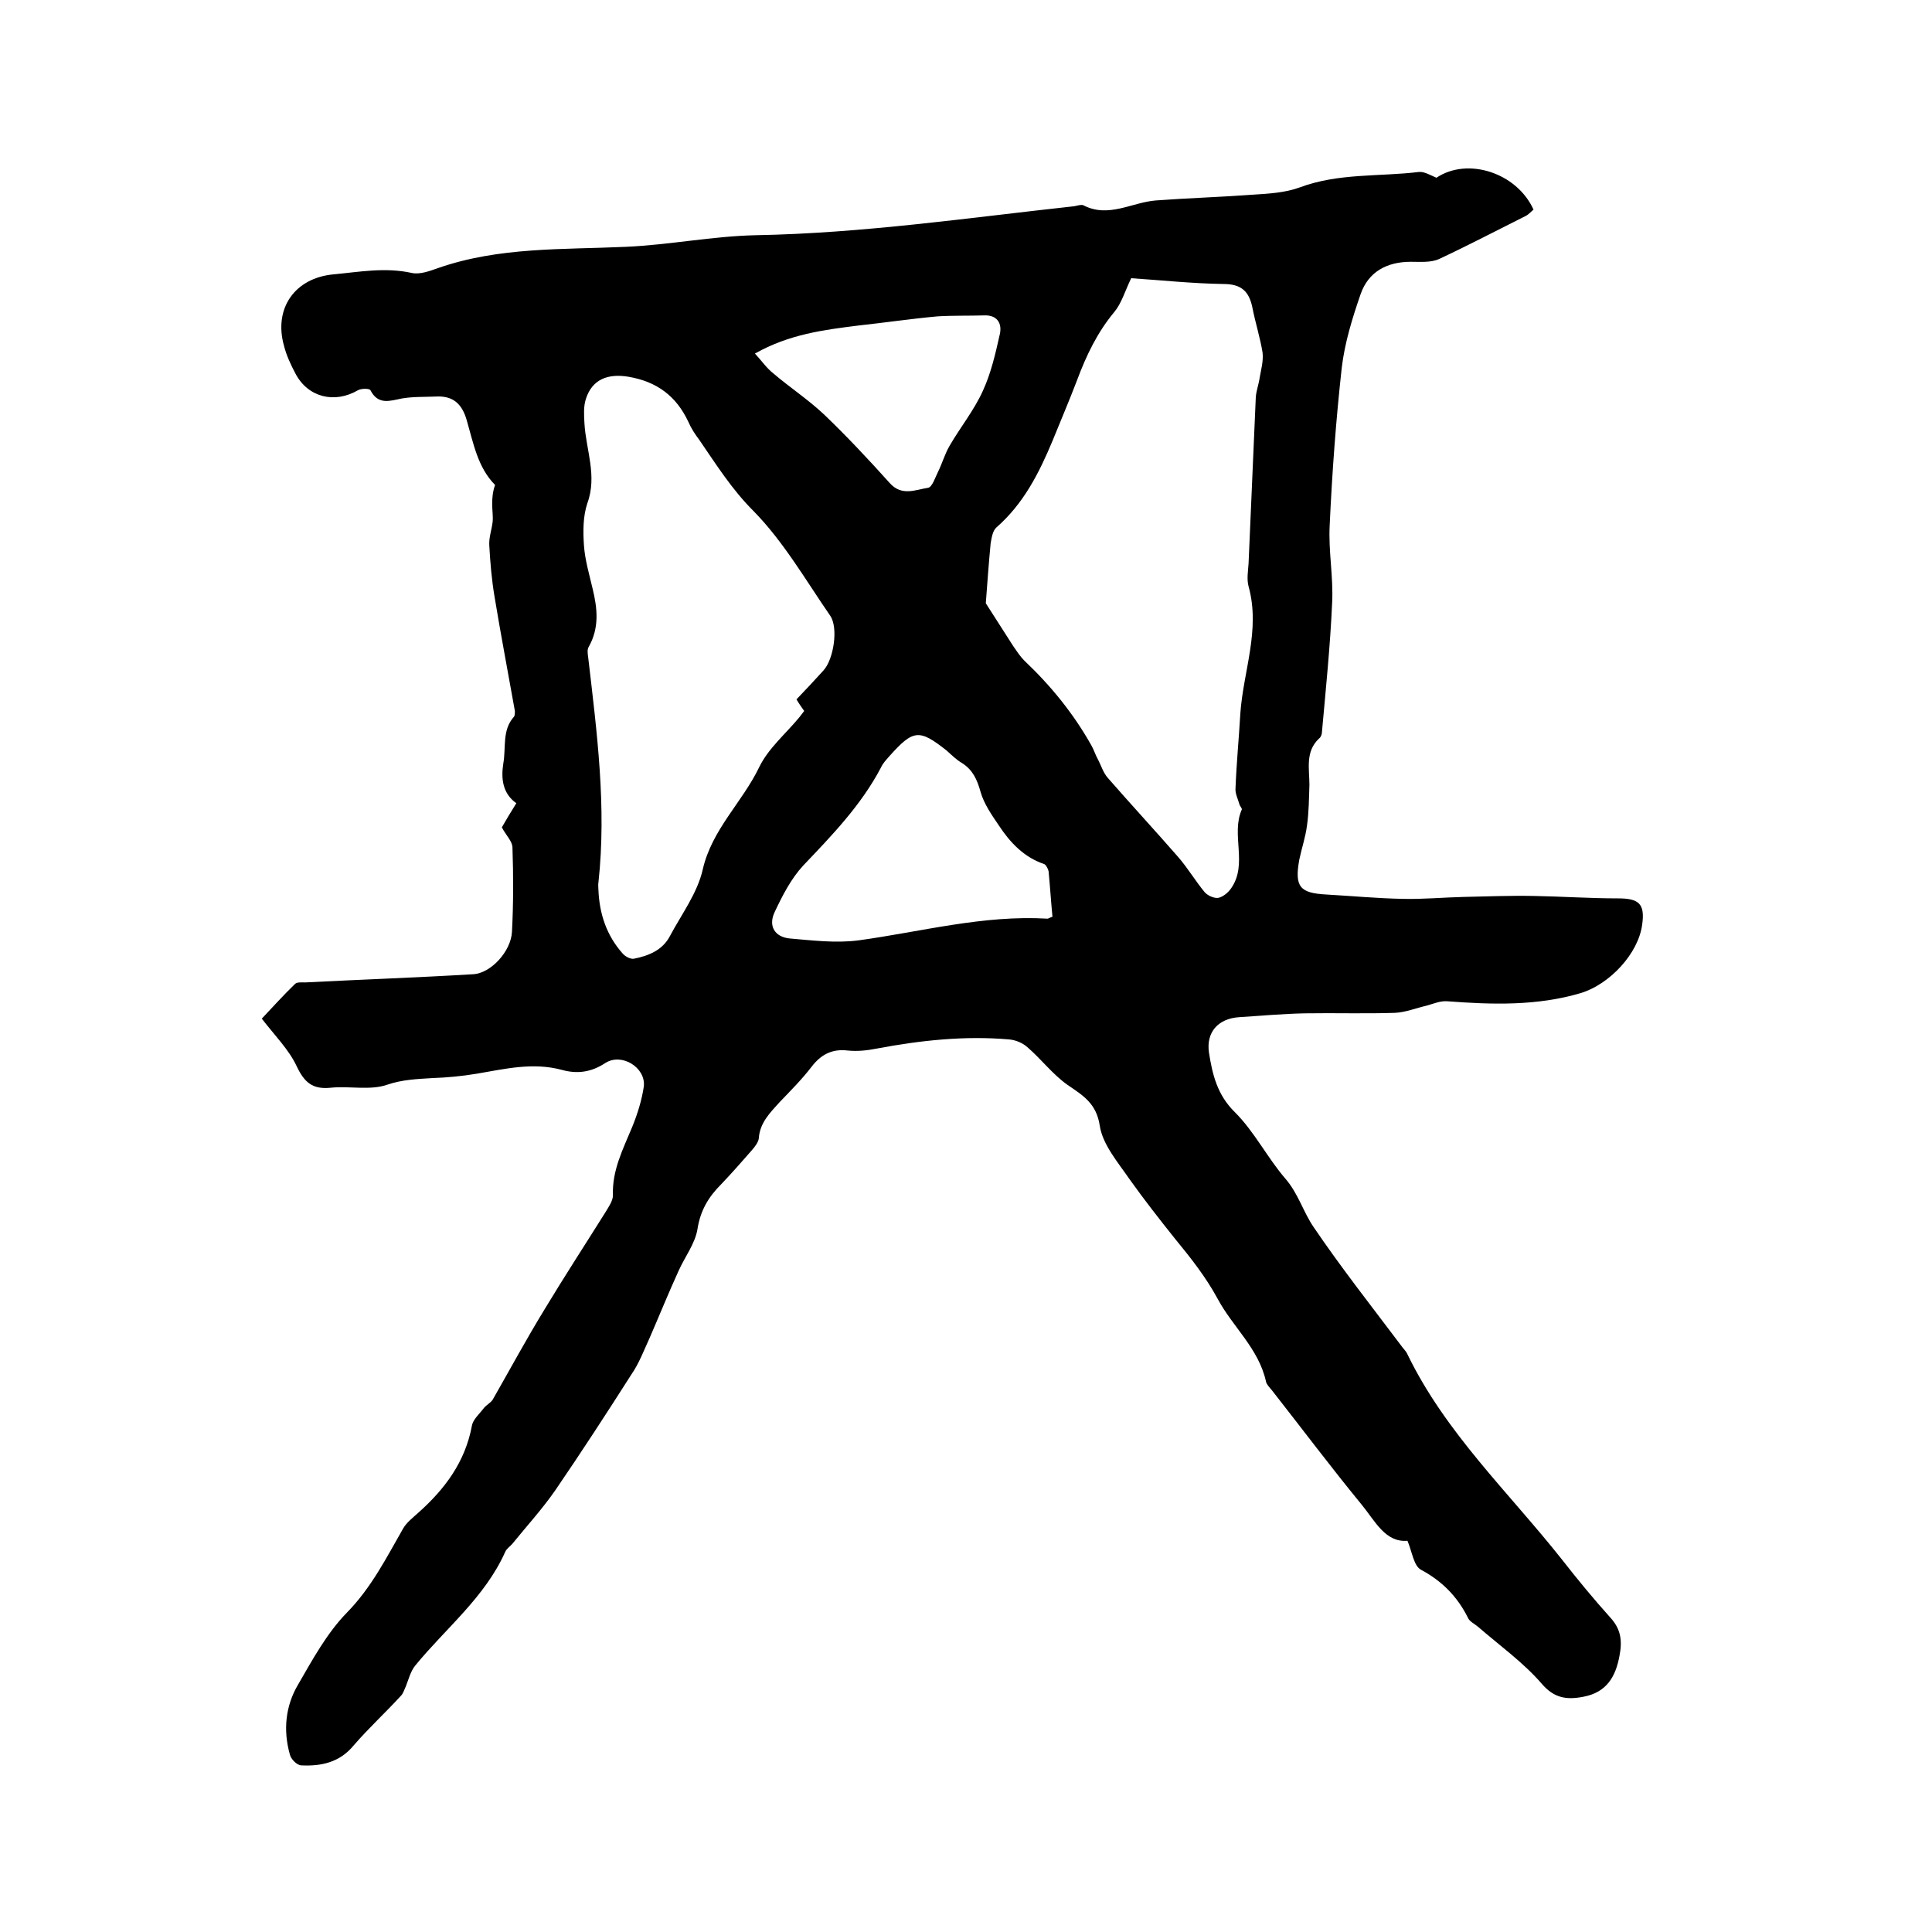
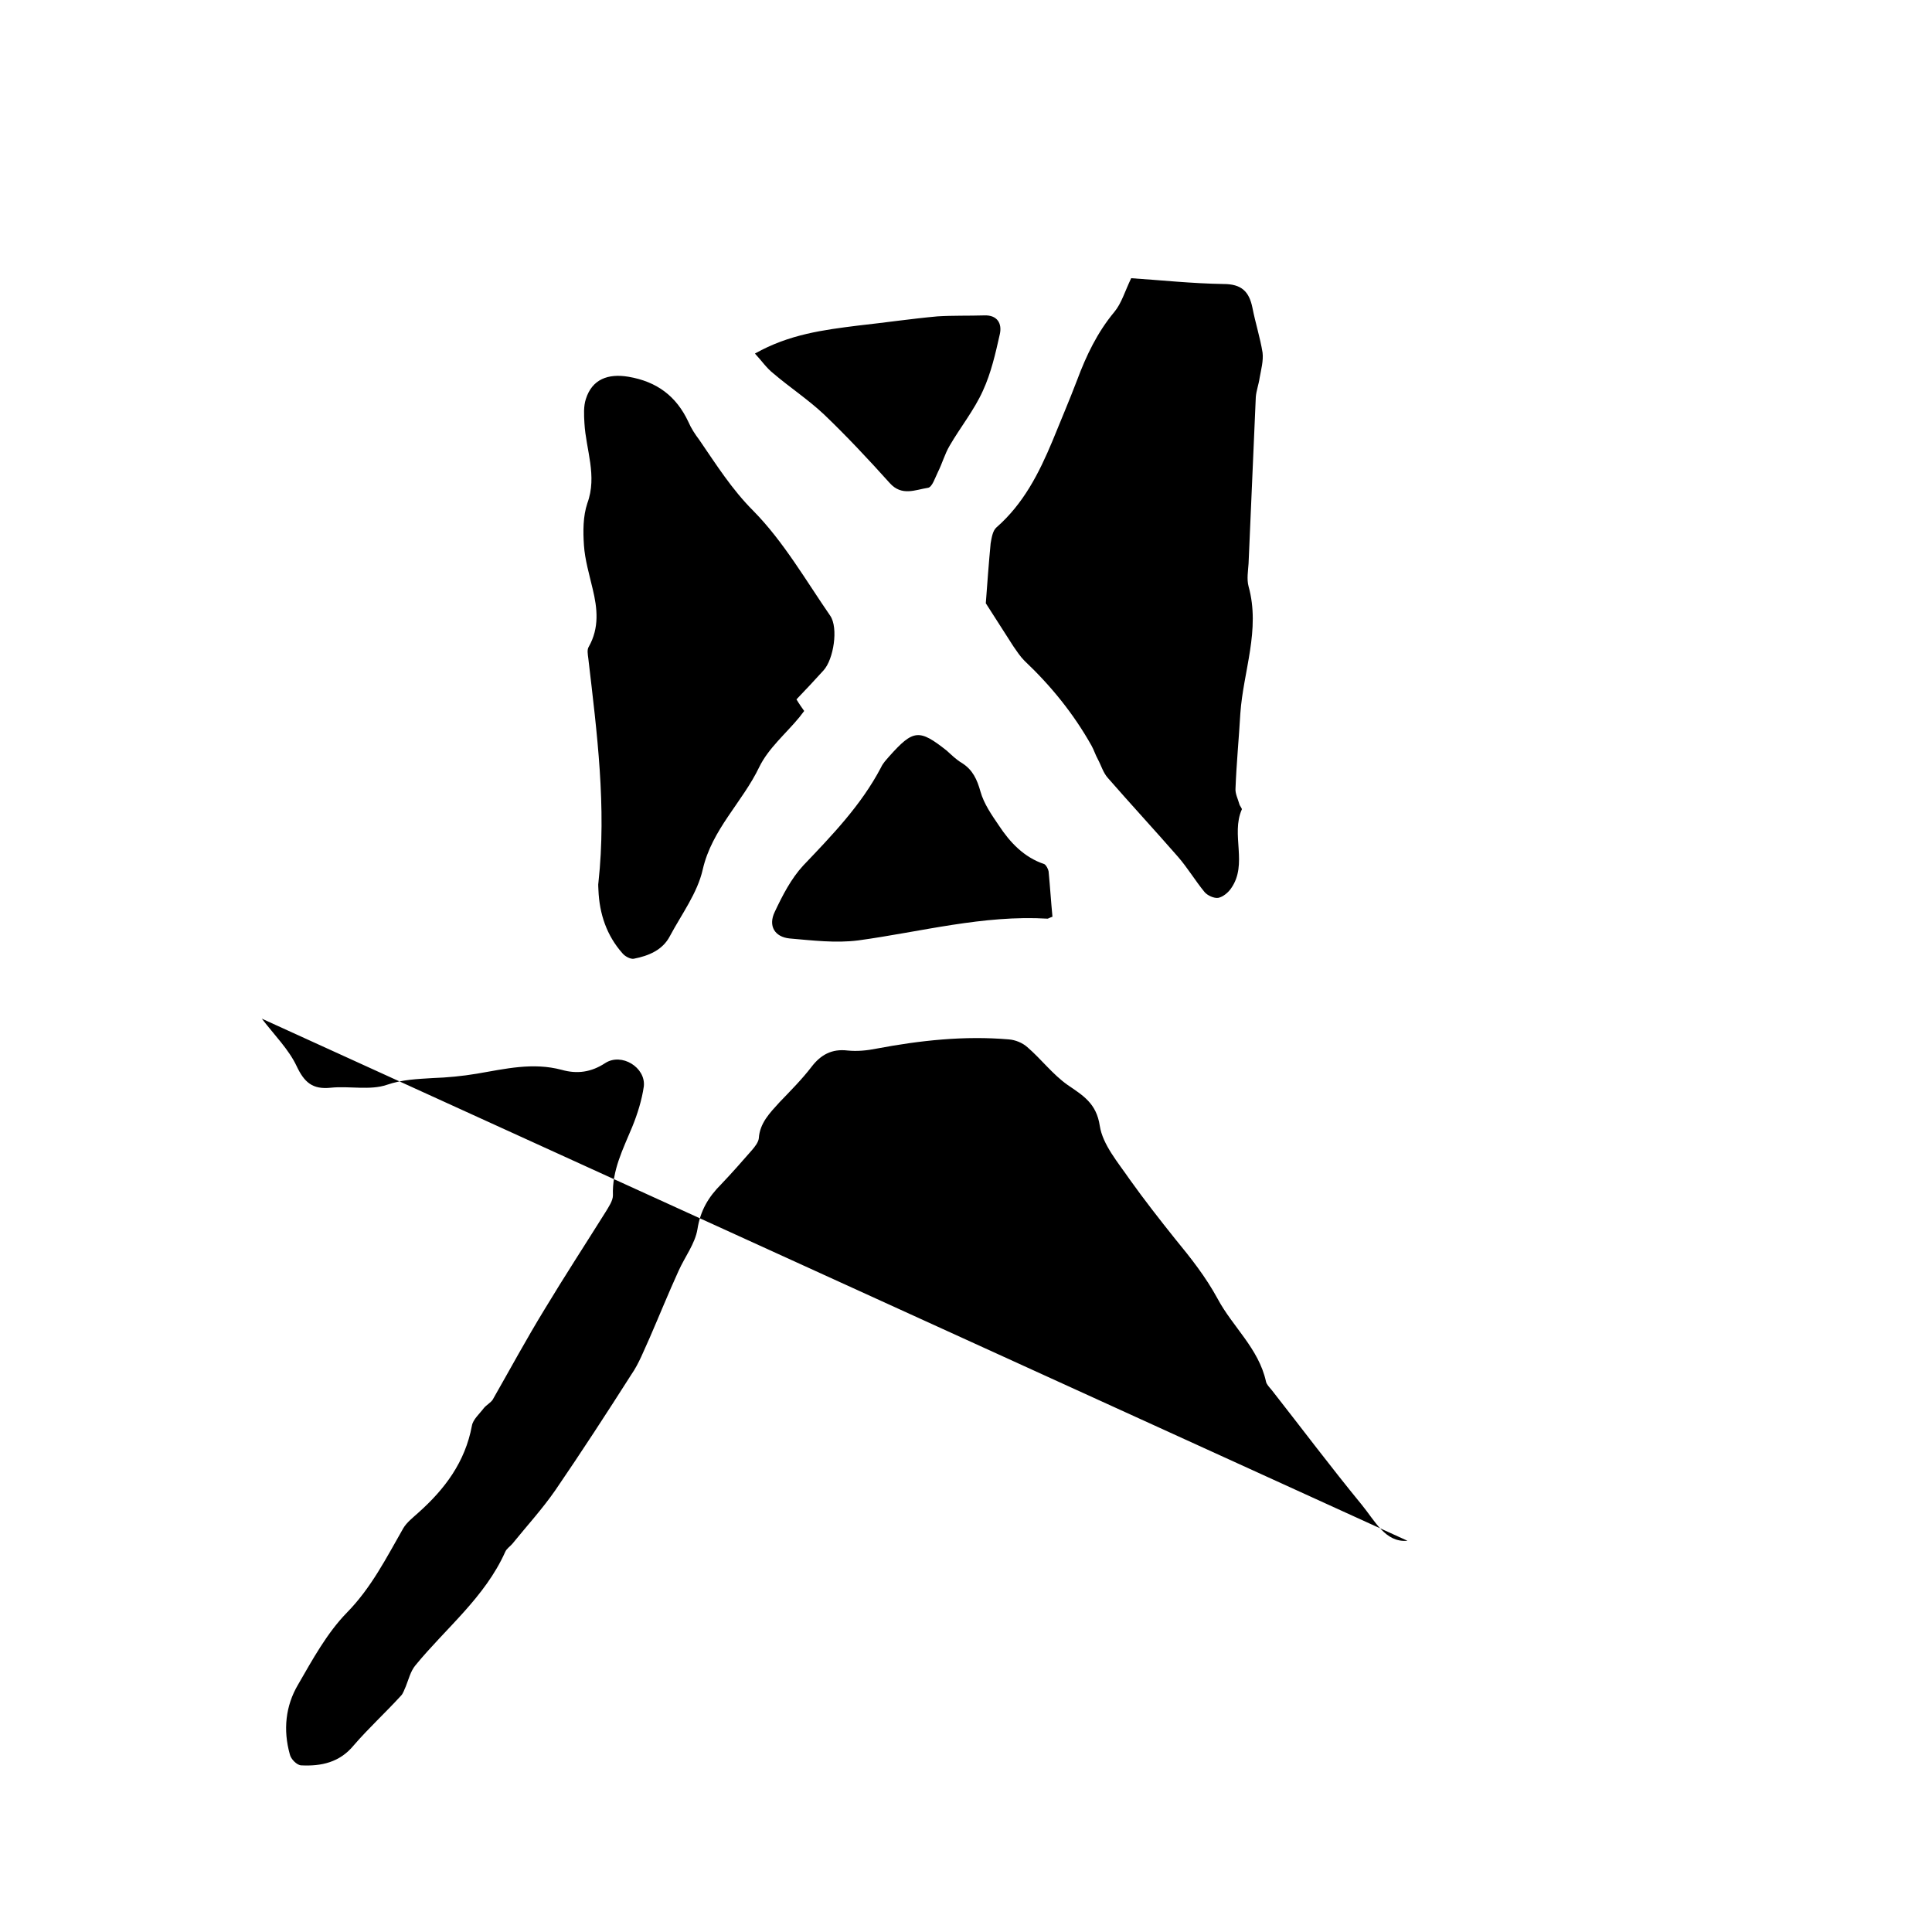
<svg xmlns="http://www.w3.org/2000/svg" enable-background="new 0 0 400 400" viewBox="0 0 400 400">
-   <path d="m291.4 319c-4.6.4-6.7-4.1-9.5-7.5-6.4-7.8-12.4-15.8-18.6-23.7-.5-.6-1.1-1.2-1.2-1.8-1.5-6.8-6.9-11.3-10-17.1-2.5-4.6-5.6-8.5-8.8-12.4-3.2-4-6.4-8.1-9.4-12.3-2.4-3.5-5.6-7.2-6.2-11.1-.7-4.7-3.5-6.3-6.7-8.5-3.1-2.2-5.4-5.3-8.3-7.8-1-.9-2.5-1.5-3.8-1.6-9.2-.8-18.4.2-27.4 1.9-2 .4-4 .6-6 .4-3.3-.4-5.6.9-7.5 3.4-2 2.6-4.3 4.9-6.6 7.3-2 2.2-4.1 4.3-4.3 7.5-.1.8-.8 1.7-1.4 2.4-2.1 2.4-4.2 4.8-6.4 7.1-2.6 2.6-4.3 5.4-4.9 9.3-.5 3-2.6 5.7-3.9 8.6-2.1 4.6-4 9.3-6 13.9-1.2 2.6-2.2 5.3-3.8 7.6-5.1 8-10.3 16-15.7 23.9-2.7 3.9-5.9 7.4-8.9 11.1-.5.6-1.2 1-1.5 1.7-4.2 9.4-12.3 15.8-18.6 23.5-1 1.2-1.4 2.9-2 4.4-.3.6-.5 1.4-1 1.9-3.2 3.5-6.7 6.7-9.8 10.3-2.9 3.5-6.7 4.3-10.8 4.1-.9 0-2.2-1.3-2.4-2.3-1.4-5-.9-10 1.7-14.4 3-5.2 6-10.7 10.1-14.9 5.1-5.2 8.2-11.4 11.7-17.5.7-1.2 2-2.2 3.1-3.2 5.5-4.9 9.7-10.5 11.1-18 .2-1.3 1.6-2.5 2.5-3.7.5-.6 1.4-1.1 1.8-1.7 3.6-6.3 7-12.6 10.8-18.8 4.1-6.8 8.4-13.4 12.6-20.1.6-1 1.5-2.3 1.5-3.4-.2-5.2 2.1-9.6 4-14.2 1.1-2.7 2-5.6 2.4-8.4.4-3.9-4.6-7-8-4.8-2.9 1.9-5.8 2.3-9 1.4-6-1.6-11.7-.2-17.6.8-3 .5-6.1.8-9.1.9-3.2.2-6.3.3-9.5 1.4-3.5 1.2-7.8.2-11.6.6s-5.5-1.1-7.1-4.5-4.5-6.3-7.2-9.8c2.1-2.2 4.4-4.8 6.9-7.2.4-.4 1.4-.3 2.1-.3 11.6-.6 23.2-1 34.8-1.7 3.6-.2 7.8-4.7 8-8.8.3-5.8.3-11.6.1-17.4 0-1.3-1.3-2.5-2.2-4.2.8-1.4 1.8-3.1 3-5-2.8-2-3.2-5-2.7-8.2.6-3.3-.3-6.9 2.2-9.7.2-.2.2-.8.2-1.2-1.4-7.9-2.9-15.7-4.2-23.6-.6-3.5-.9-7.1-1.1-10.7-.1-1.6.5-3.2.7-4.9.1-1.2-.1-2.4-.1-3.6 0-1.3.1-2.6.6-4-3.6-3.6-4.5-8.7-5.9-13.5-1-3.4-2.9-5-6.4-4.8-2.3.1-4.7 0-7 .4-2.5.5-4.9 1.4-6.5-1.7-.2-.4-1.9-.4-2.6 0-4.8 2.8-10.3 1.5-12.9-3.4-1-1.9-1.9-3.8-2.4-5.8-2.2-7.8 2.3-14.1 10.3-14.8 5.3-.5 10.6-1.5 16.1-.3 1.7.4 3.8-.4 5.5-1 12.6-4.4 25.8-3.8 38.9-4.4 9-.4 17.9-2.2 26.8-2.4 22.2-.4 44-3.6 66-6 .6-.1 1.4-.4 1.9-.2 5.2 2.7 10-.6 15-1 6.7-.5 13.5-.7 20.2-1.2 3.2-.2 6.6-.4 9.6-1.5 8-3 16.5-2.2 24.7-3.2 1.1-.1 2.4.7 3.6 1.2 6.4-4.3 16.6-1.1 20.1 6.6-.5.4-1 1-1.6 1.3-6 3-11.9 6.1-17.9 8.9-1.7.8-3.9.6-5.9.6-5 0-8.8 2.1-10.4 6.7-1.7 4.9-3.3 10.1-3.9 15.2-1.2 10.8-2 21.7-2.5 32.6-.3 5.4.8 10.8.5 16.2-.4 8.9-1.3 17.7-2.1 26.6 0 .5-.2 1.1-.6 1.4-2.9 2.7-2 6.3-2 9.6-.1 2.8-.1 5.6-.5 8.4-.3 2.4-1.1 4.7-1.6 7.1-1 5.6.1 6.9 5.6 7.2 5.3.3 10.6.8 15.8.9 4.2.1 8.4-.3 12.6-.4 4.8-.1 9.7-.3 14.6-.2 5.8.1 11.6.5 17.4.5 4.3 0 5.6 1.1 5 5.4-.8 6.1-6.8 12.4-12.7 14.2-9.1 2.7-18.4 2.4-27.7 1.7-1.4-.1-2.8.5-4.2.9-2.2.5-4.4 1.4-6.6 1.5-6.2.2-12.4 0-18.7.1-4.5.1-9.1.5-13.6.8-4.3.3-6.8 3.1-6.2 7.3.7 4.5 1.7 8.8 5.4 12.4 4 4 6.7 9.4 10.4 13.7 2.7 3.1 3.7 6.9 5.9 10.1 5.7 8.4 12 16.4 18.1 24.5.4.6 1 1.1 1.3 1.8 7.9 16.3 21 28.6 32 42.5 3.2 4.1 6.5 8.1 10 12 2.2 2.4 2.5 4.8 1.9 7.9-.8 4.4-2.7 7.6-7.5 8.5-3.6.7-6.1.2-8.6-2.7-3.8-4.4-8.7-7.9-13.2-11.8-.7-.6-1.8-1.1-2.1-1.9-2.2-4.4-5.4-7.6-9.7-9.9-1.5-.8-1.8-3.6-2.8-6zm-87.3-194.1c1.9 3 3.8 5.9 5.7 8.9.7 1 1.4 2.1 2.3 3 5.5 5.2 10.2 11 13.9 17.6.5.9.8 1.9 1.3 2.8.7 1.3 1.1 2.8 2.1 3.9 4.8 5.5 9.7 10.8 14.5 16.3 2 2.3 3.6 5 5.5 7.3.6.7 1.9 1.3 2.8 1.2 1-.2 2.1-1.1 2.7-2 3.5-5-.1-11.1 2.2-16.3.1-.2-.4-.7-.5-1.1-.3-1.1-.9-2.2-.8-3.3.2-5.2.7-10.3 1-15.5.6-8.7 4.2-17.3 1.7-26.3-.4-1.5-.1-3.2 0-4.7.5-11.5 1-23 1.5-34.5.1-1.3.6-2.6.8-4 .3-1.7.8-3.5.6-5.2-.5-3.1-1.5-6.2-2.1-9.3-.7-3.4-2.3-4.9-6-4.9-6.5-.1-13-.8-19.1-1.2-1.3 2.7-2 5.2-3.5 7-3.5 4.2-5.8 9-7.7 14.1-1.6 4.2-3.4 8.4-5.1 12.6-2.8 6.7-6 13-11.6 17.9-.8.7-1 2.2-1.2 3.3-.4 4.2-.7 8.4-1 12.4zm-39.2 19.9c2-2.1 3.8-4 5.6-6 2.1-2.3 3.1-8.8 1.4-11.3-5.1-7.4-9.7-15.4-15.9-21.7-4.5-4.5-7.7-9.6-11.2-14.7-.9-1.2-1.7-2.4-2.3-3.8-2.5-5.3-6.5-8.3-12.4-9.3-4.2-.7-7.5.5-8.8 4.6-.5 1.5-.4 3.3-.3 5 .3 5.5 2.7 10.9.6 16.6-.9 2.7-.9 5.8-.7 8.7.2 3 1.1 6 1.8 9 1 4.1 1.4 8.1-.8 12-.4.6-.2 1.6-.1 2.4 1.8 15.4 3.8 30.8 2.1 46.4-.1.5 0 1.1 0 1.6.2 4.9 1.7 9.4 5 13.1.5.6 1.6 1.2 2.3 1.1 3.1-.6 6-1.8 7.5-4.7 2.4-4.5 5.7-8.9 6.8-13.8 1.9-8.3 8.2-13.9 11.7-21.2 1.9-3.9 5.5-6.9 8.3-10.3.3-.4.6-.8 1-1.3-.5-.7-1-1.4-1.6-2.4zm53 45c-.3-3.1-.5-6.3-.8-9.4-.1-.5-.5-1.3-.9-1.5-4.2-1.4-7.1-4.5-9.4-8-1.5-2.2-3.1-4.5-3.8-7s-1.6-4.5-3.8-5.9c-1.2-.7-2.2-1.7-3.2-2.6-5.7-4.5-6.9-4.4-11.9 1.2-.6.7-1.3 1.4-1.7 2.3-4.1 7.8-10.1 14-16.1 20.3-2.5 2.7-4.3 6.2-5.9 9.6-1.4 2.9 0 5.2 3.1 5.5 4.7.4 9.5 1 14.2.4 13.1-1.8 25.9-5.3 39.2-4.5.1 0 .4-.2 1-.4zm-61.6-116.6c1.4 1.5 2.4 3 3.8 4.1 3.4 2.9 7.2 5.4 10.5 8.5 4.7 4.5 9.2 9.3 13.6 14.2 2.5 2.8 5.3 1.4 7.9 1 .9-.1 1.5-2.1 2.1-3.3.9-1.8 1.4-3.7 2.4-5.4 2.2-3.8 5.1-7.4 6.9-11.4 1.7-3.7 2.6-7.7 3.5-11.7.5-2.2-.5-4-3.2-3.9-3.2.1-6.5 0-9.7.2-5.5.5-10.9 1.3-16.4 1.9-7.2.9-14.3 1.8-21.4 5.8z" />
+   <path d="m291.4 319c-4.6.4-6.7-4.1-9.5-7.5-6.4-7.8-12.4-15.8-18.6-23.7-.5-.6-1.1-1.2-1.2-1.8-1.5-6.8-6.9-11.3-10-17.1-2.5-4.6-5.6-8.5-8.8-12.4-3.2-4-6.4-8.1-9.4-12.3-2.4-3.5-5.6-7.2-6.2-11.1-.7-4.7-3.5-6.3-6.7-8.5-3.1-2.2-5.4-5.3-8.3-7.8-1-.9-2.5-1.5-3.8-1.6-9.2-.8-18.4.2-27.4 1.9-2 .4-4 .6-6 .4-3.3-.4-5.6.9-7.5 3.4-2 2.6-4.3 4.9-6.6 7.3-2 2.2-4.1 4.3-4.3 7.5-.1.8-.8 1.7-1.4 2.4-2.1 2.4-4.2 4.8-6.4 7.1-2.6 2.6-4.3 5.4-4.9 9.3-.5 3-2.6 5.7-3.9 8.6-2.1 4.6-4 9.3-6 13.9-1.2 2.6-2.2 5.3-3.8 7.6-5.1 8-10.3 16-15.7 23.9-2.7 3.9-5.9 7.4-8.9 11.1-.5.6-1.2 1-1.5 1.7-4.2 9.4-12.3 15.8-18.6 23.5-1 1.2-1.4 2.9-2 4.4-.3.6-.5 1.4-1 1.9-3.2 3.5-6.7 6.7-9.8 10.3-2.9 3.5-6.7 4.3-10.8 4.1-.9 0-2.2-1.3-2.4-2.3-1.4-5-.9-10 1.7-14.4 3-5.2 6-10.7 10.1-14.9 5.1-5.2 8.2-11.4 11.7-17.5.7-1.2 2-2.2 3.1-3.2 5.5-4.9 9.7-10.5 11.1-18 .2-1.3 1.6-2.5 2.5-3.7.5-.6 1.4-1.1 1.8-1.7 3.6-6.3 7-12.6 10.8-18.8 4.1-6.8 8.4-13.4 12.6-20.1.6-1 1.5-2.3 1.5-3.4-.2-5.2 2.1-9.6 4-14.2 1.1-2.7 2-5.6 2.4-8.4.4-3.9-4.6-7-8-4.8-2.9 1.9-5.8 2.3-9 1.4-6-1.6-11.7-.2-17.6.8-3 .5-6.1.8-9.1.9-3.2.2-6.3.3-9.5 1.4-3.5 1.2-7.8.2-11.6.6s-5.5-1.1-7.1-4.5-4.5-6.3-7.2-9.8zm-87.3-194.1c1.9 3 3.8 5.9 5.7 8.9.7 1 1.4 2.1 2.3 3 5.5 5.2 10.2 11 13.9 17.6.5.9.8 1.9 1.3 2.8.7 1.3 1.1 2.8 2.1 3.9 4.8 5.5 9.7 10.8 14.5 16.3 2 2.3 3.6 5 5.5 7.3.6.7 1.9 1.3 2.8 1.2 1-.2 2.1-1.1 2.7-2 3.5-5-.1-11.1 2.2-16.3.1-.2-.4-.7-.5-1.1-.3-1.1-.9-2.2-.8-3.3.2-5.2.7-10.3 1-15.5.6-8.7 4.2-17.3 1.7-26.3-.4-1.5-.1-3.2 0-4.7.5-11.5 1-23 1.5-34.5.1-1.3.6-2.6.8-4 .3-1.7.8-3.5.6-5.2-.5-3.1-1.5-6.2-2.1-9.3-.7-3.4-2.3-4.9-6-4.9-6.5-.1-13-.8-19.1-1.2-1.3 2.7-2 5.2-3.5 7-3.5 4.2-5.8 9-7.7 14.1-1.6 4.2-3.4 8.4-5.1 12.6-2.8 6.7-6 13-11.6 17.9-.8.7-1 2.2-1.2 3.3-.4 4.2-.7 8.4-1 12.4zm-39.2 19.9c2-2.1 3.8-4 5.6-6 2.1-2.3 3.1-8.8 1.4-11.3-5.1-7.4-9.7-15.4-15.9-21.7-4.5-4.5-7.7-9.6-11.2-14.7-.9-1.2-1.7-2.4-2.3-3.8-2.5-5.3-6.5-8.3-12.4-9.3-4.2-.7-7.5.5-8.8 4.6-.5 1.5-.4 3.3-.3 5 .3 5.5 2.7 10.9.6 16.6-.9 2.7-.9 5.8-.7 8.7.2 3 1.1 6 1.8 9 1 4.1 1.4 8.1-.8 12-.4.6-.2 1.6-.1 2.4 1.8 15.4 3.8 30.8 2.1 46.4-.1.5 0 1.1 0 1.6.2 4.9 1.7 9.4 5 13.1.5.6 1.6 1.2 2.3 1.1 3.1-.6 6-1.8 7.5-4.7 2.4-4.5 5.7-8.9 6.8-13.8 1.9-8.3 8.2-13.9 11.7-21.2 1.9-3.9 5.5-6.9 8.3-10.3.3-.4.6-.8 1-1.3-.5-.7-1-1.4-1.6-2.4zm53 45c-.3-3.1-.5-6.3-.8-9.4-.1-.5-.5-1.3-.9-1.5-4.2-1.4-7.1-4.5-9.4-8-1.5-2.2-3.1-4.5-3.8-7s-1.6-4.5-3.8-5.9c-1.2-.7-2.2-1.7-3.2-2.6-5.7-4.5-6.9-4.4-11.9 1.2-.6.7-1.3 1.4-1.7 2.3-4.1 7.8-10.1 14-16.1 20.3-2.5 2.7-4.3 6.2-5.9 9.6-1.4 2.9 0 5.2 3.1 5.5 4.7.4 9.5 1 14.2.4 13.1-1.8 25.9-5.3 39.2-4.5.1 0 .4-.2 1-.4zm-61.6-116.6c1.4 1.5 2.4 3 3.8 4.1 3.4 2.9 7.2 5.4 10.5 8.5 4.7 4.5 9.2 9.3 13.6 14.2 2.5 2.8 5.3 1.4 7.9 1 .9-.1 1.5-2.1 2.1-3.3.9-1.8 1.4-3.7 2.4-5.4 2.2-3.8 5.1-7.4 6.9-11.4 1.7-3.7 2.6-7.7 3.5-11.7.5-2.2-.5-4-3.2-3.9-3.2.1-6.5 0-9.7.2-5.5.5-10.9 1.3-16.4 1.9-7.2.9-14.3 1.8-21.4 5.8z" />
</svg>